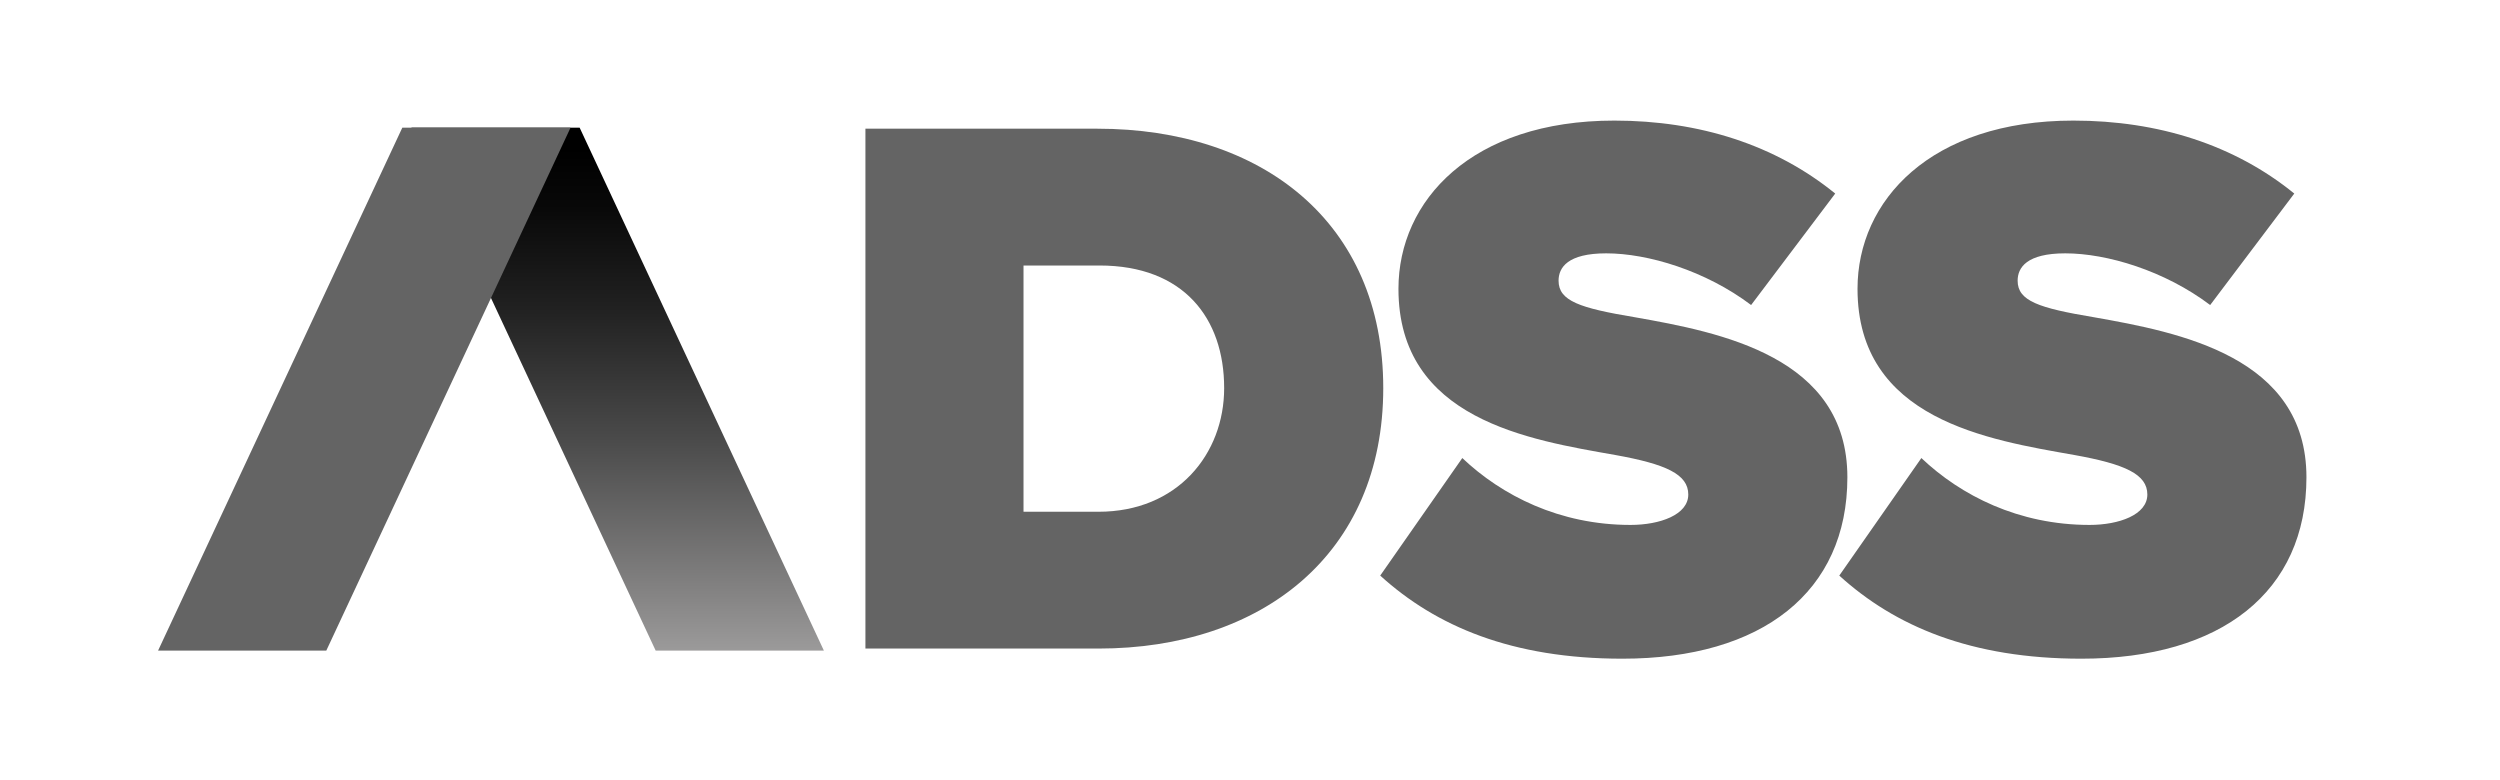
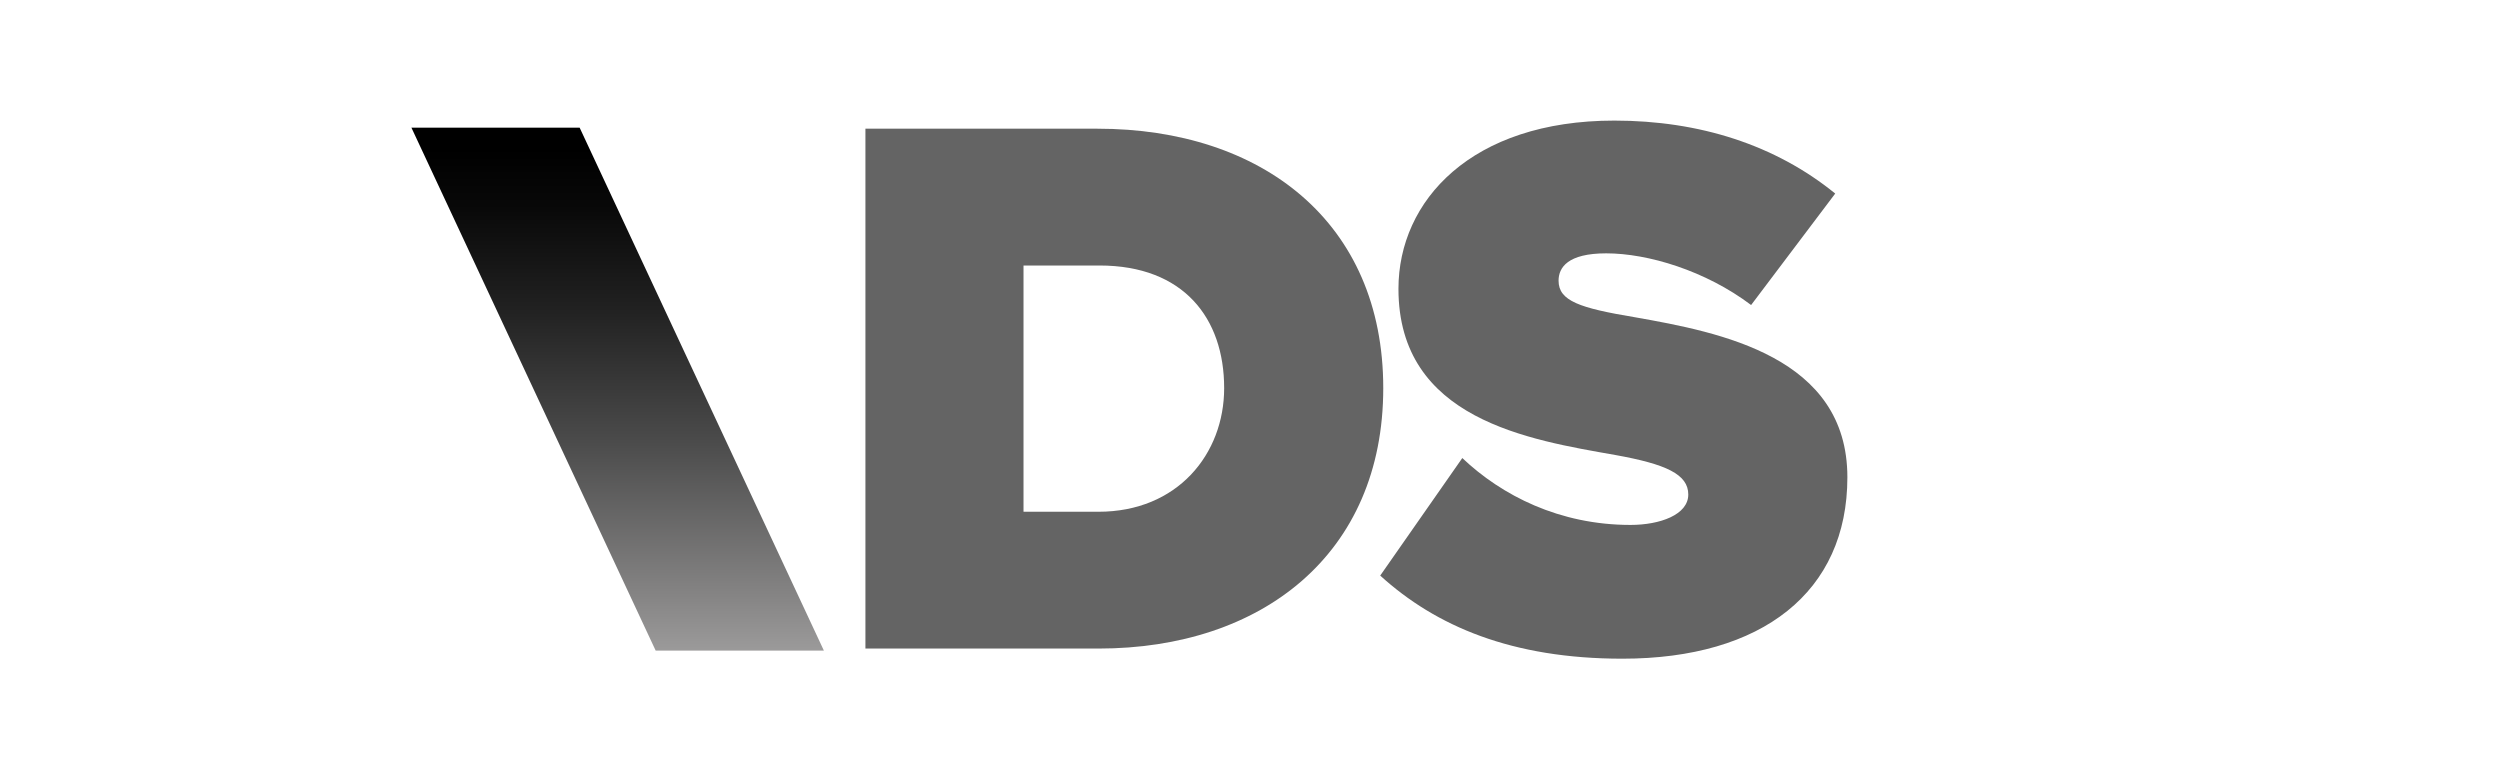
<svg xmlns="http://www.w3.org/2000/svg" version="1.1" id="Layer_1" x="0px" y="0px" viewBox="0 0 246.7 77" style="enable-background:new 0 0 246.7 77;" xml:space="preserve">
  <style type="text/css">
	.st0{fill:#646464;}
	.st1{fill:url(#SVGID_1_);}
</style>
  <g>
    <g>
      <path class="st0" d="M85.4,12.7h22.9c16.2,0,28.2,9.2,28.2,25.6c0,16.4-12,25.7-28.1,25.7h-23V12.7z M108.4,50.5    c7.8,0,12.4-5.7,12.4-12.2c0-6.9-4-12.1-12.3-12.1H101v24.3H108.4z" />
      <path class="st0" d="M144.3,45.2c3.9,3.7,9.6,6.6,16.6,6.6c2.9,0,5.7-1,5.7-3c0-2-2.2-3-7.2-3.9c-8.5-1.5-21.4-3.5-21.4-16.4    c0-8.7,7.2-16.6,21.3-16.6c8.4,0,15.9,2.4,21.8,7.2l-8.3,11c-4.5-3.4-10.2-5.1-14.3-5.1c-3.8,0-4.7,1.4-4.7,2.7    c0,2,2.1,2.7,7.5,3.6c8.5,1.5,21,3.9,21,15.8c0,11.3-8.4,17.9-22.2,17.9c-10.9,0-18.4-3.2-23.9-8.2L144.3,45.2z" />
-       <path class="st0" d="M189.6,45.2c3.9,3.7,9.6,6.6,16.6,6.6c2.9,0,5.7-1,5.7-3c0-2-2.2-3-7.2-3.9c-8.5-1.5-21.4-3.5-21.4-16.4    c0-8.7,7.2-16.6,21.3-16.6c8.4,0,15.9,2.4,21.8,7.2l-8.3,11c-4.5-3.4-10.2-5.1-14.3-5.1c-3.8,0-4.7,1.4-4.7,2.7    c0,2,2.1,2.7,7.5,3.6c8.5,1.5,21,3.9,21,15.8c0,11.3-8.4,17.9-22.2,17.9c-10.9,0-18.4-3.2-23.9-8.2L189.6,45.2z" />
    </g>
  </g>
  <linearGradient id="SVGID_1_" gradientUnits="userSpaceOnUse" x1="60.922" y1="64.167" x2="60.922" y2="12.583">
    <stop offset="0" style="stop-color:#9B9A9A" />
    <stop offset="0.11" style="stop-color:#848383" />
    <stop offset="0.399" style="stop-color:#4B4B4B" />
    <stop offset="0.647" style="stop-color:#222222" />
    <stop offset="0.842" style="stop-color:#090909" />
    <stop offset="0.96" style="stop-color:#000000" />
  </linearGradient>
  <polyline class="st1" points="64.7,64.2 40.6,12.6 57.2,12.6 81.3,64.2 " />
-   <polygon class="st0" points="56.3,12.6 39.7,12.6 15.6,64.2 32.2,64.2 " />
</svg>